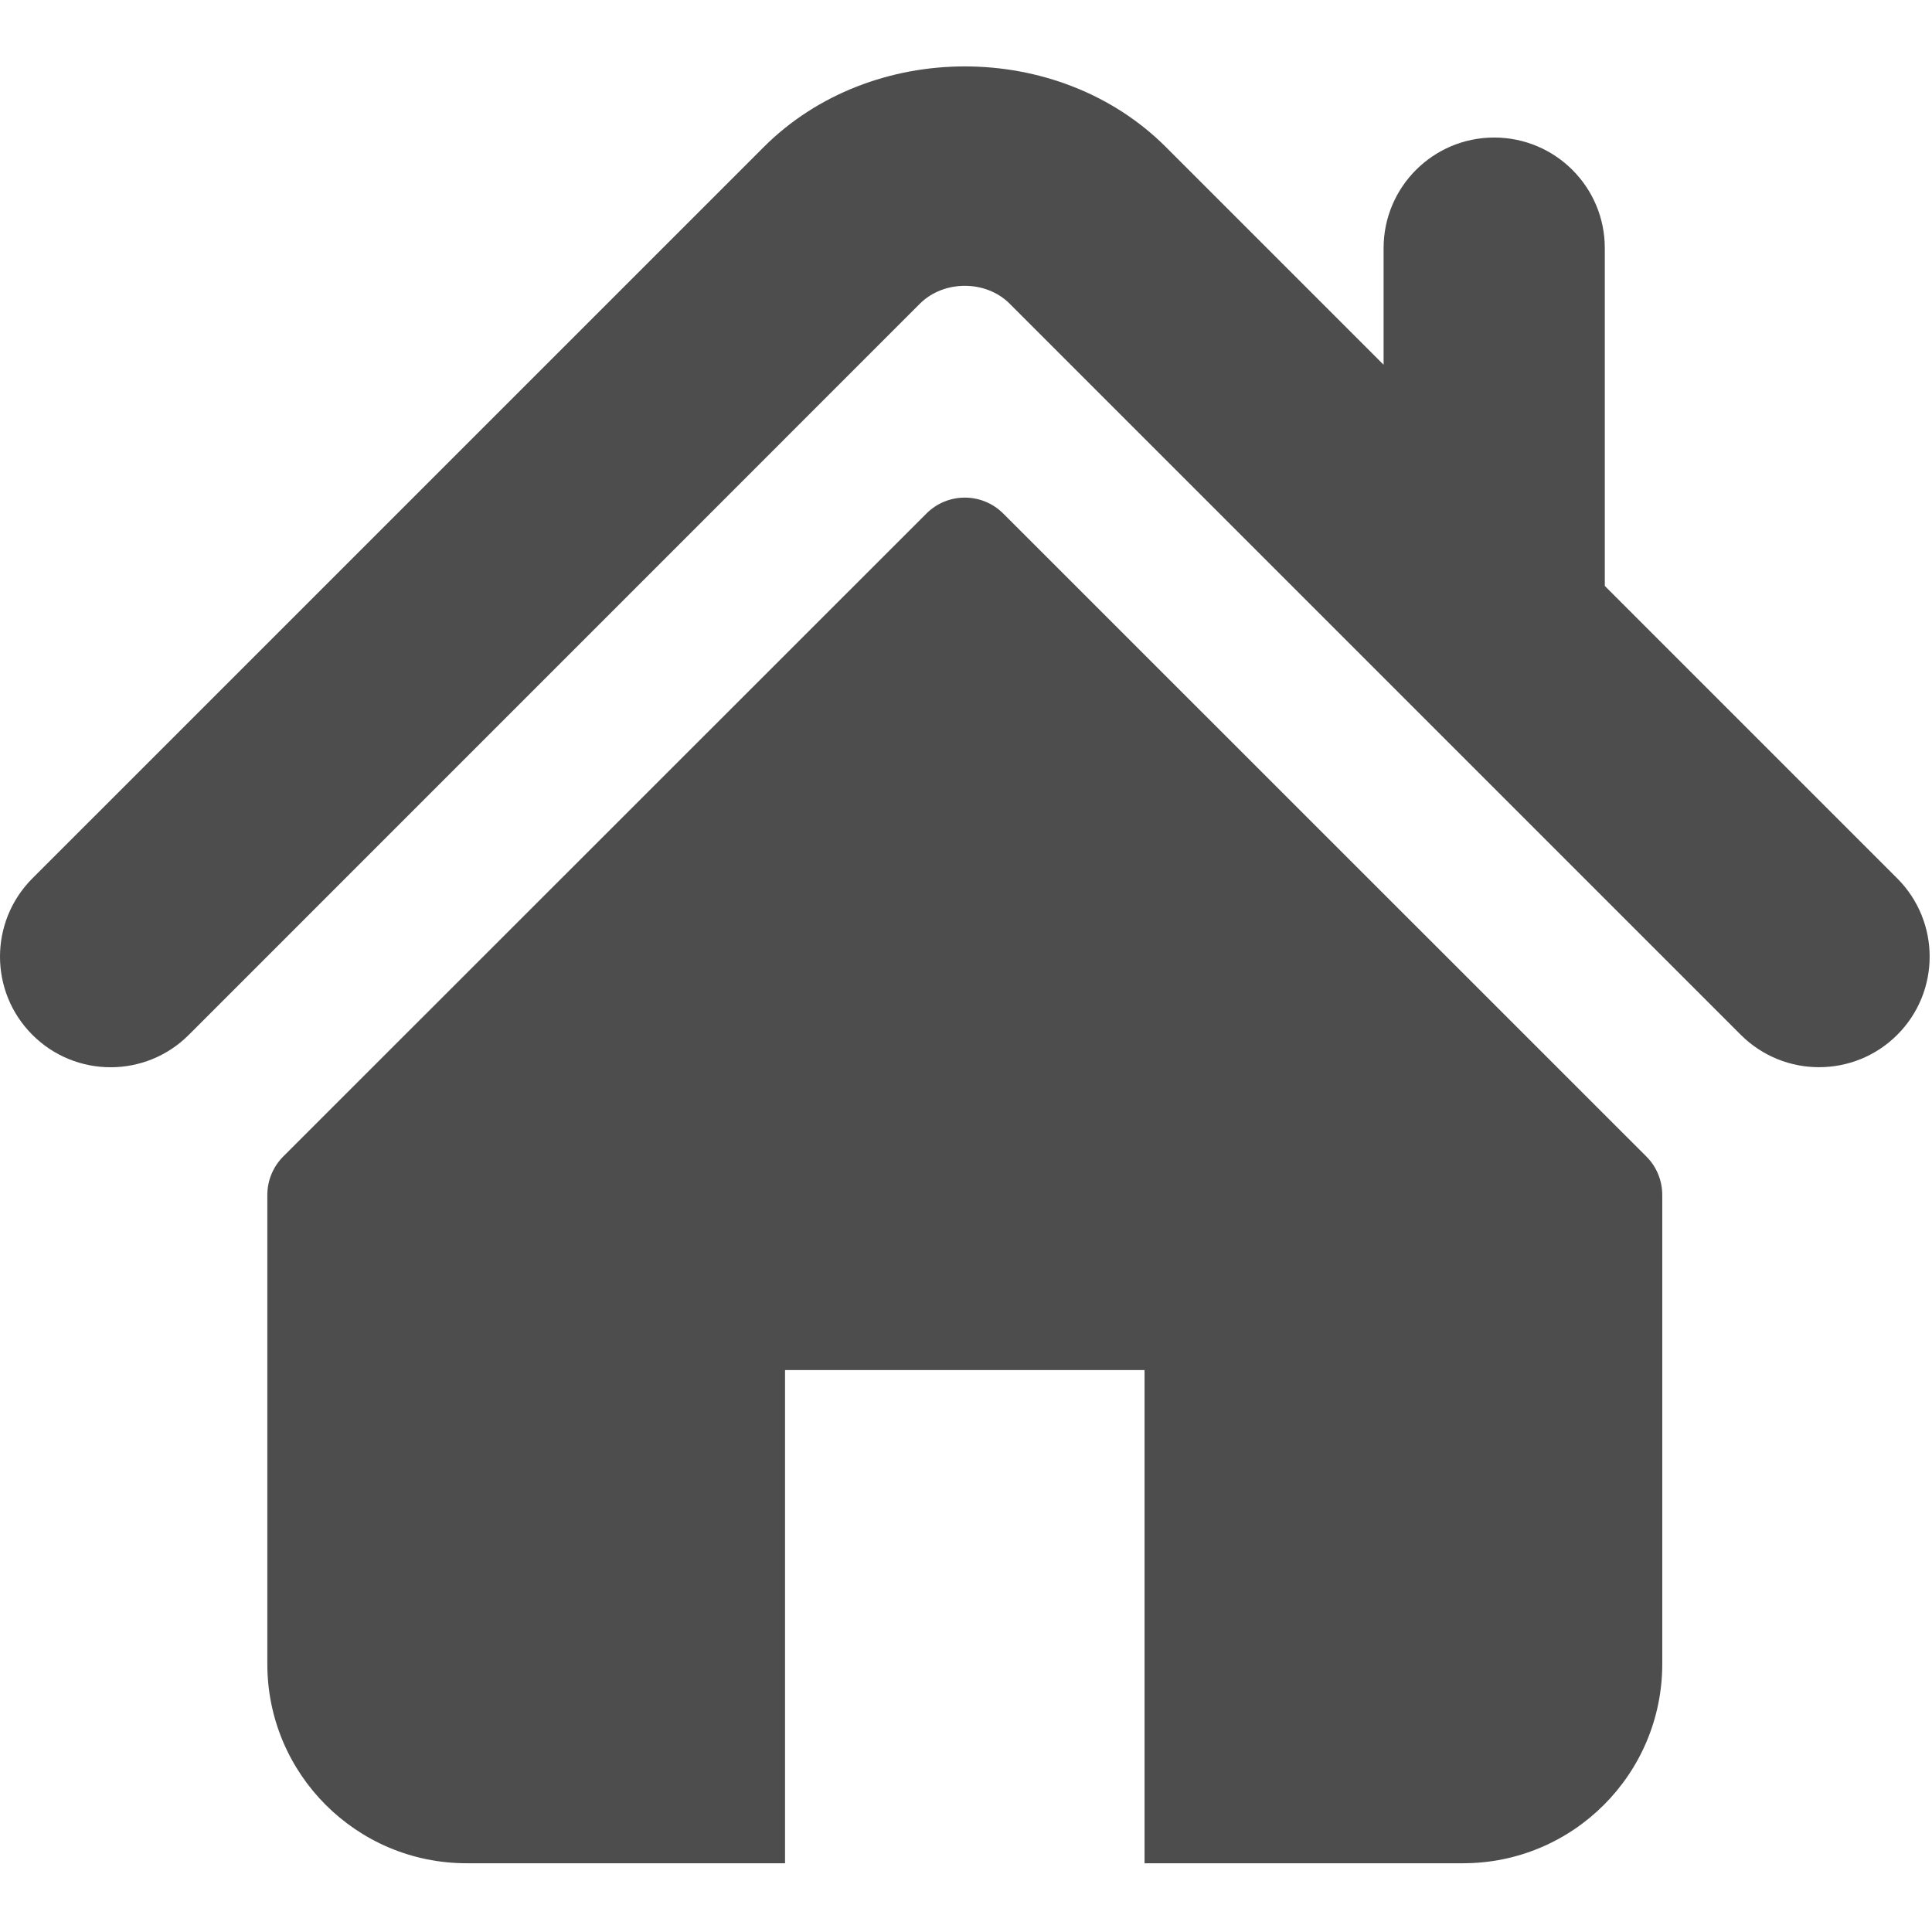
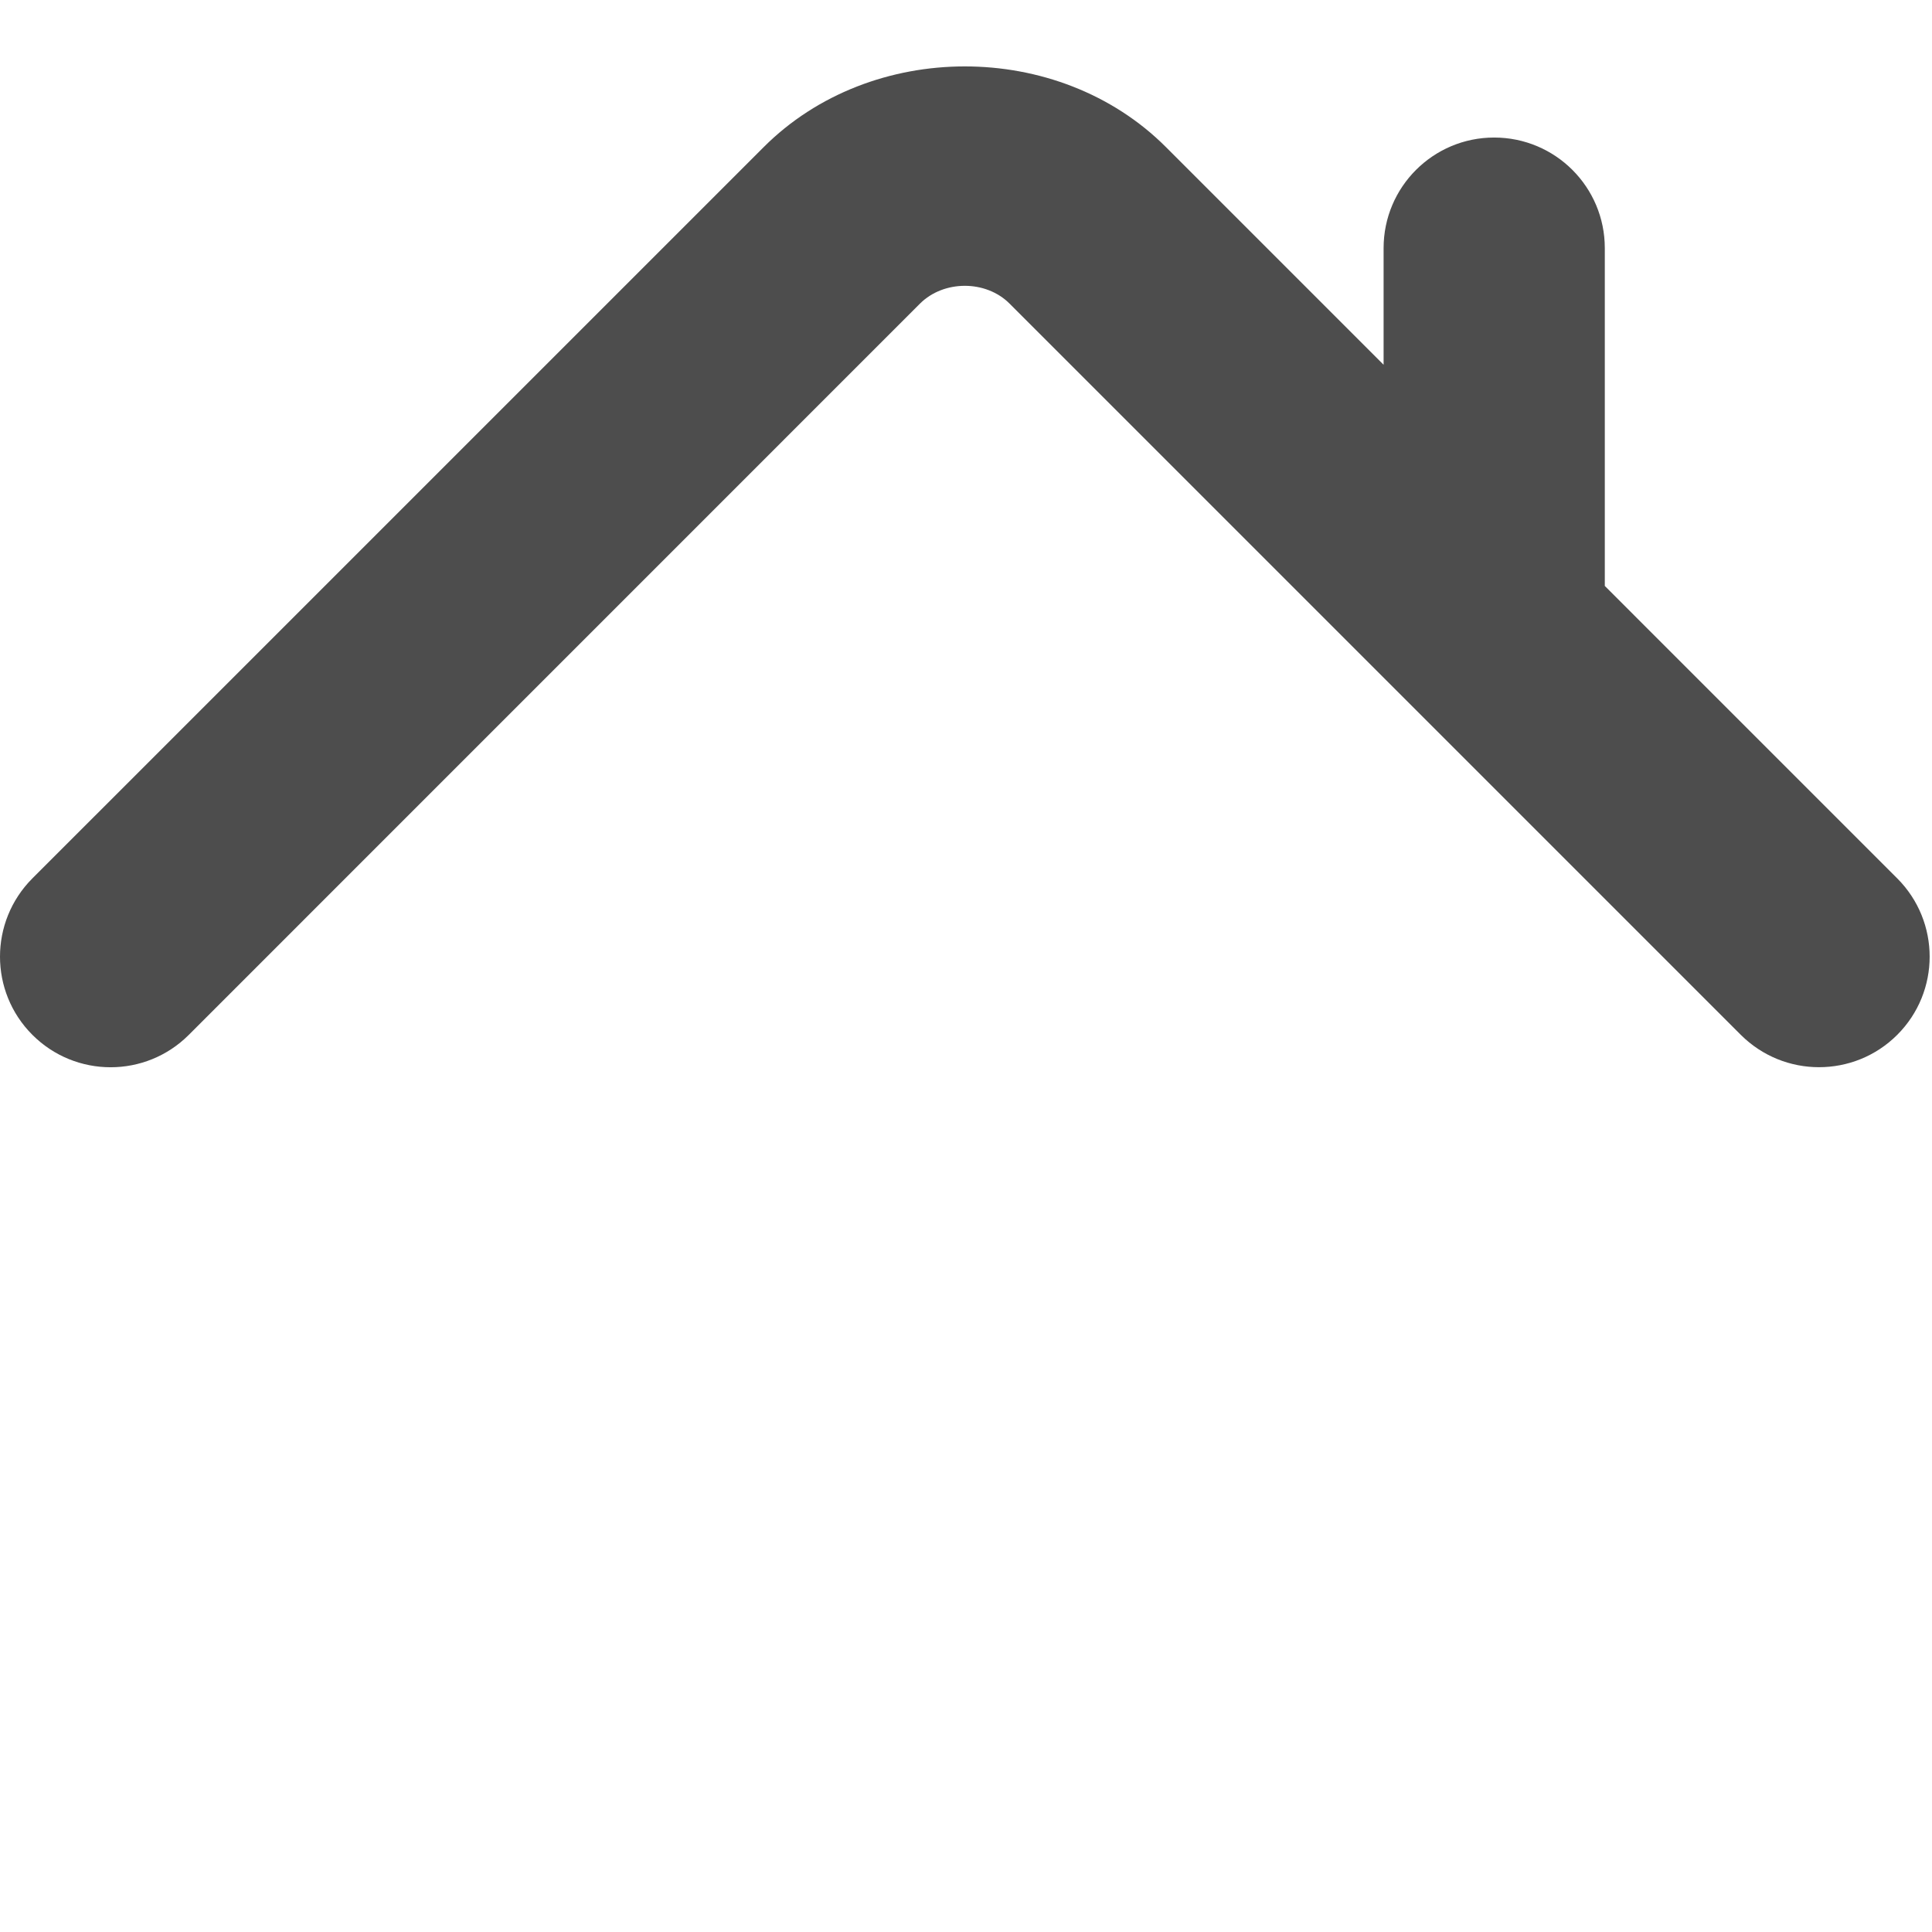
<svg xmlns="http://www.w3.org/2000/svg" xmlns:ns1="http://sodipodi.sourceforge.net/DTD/sodipodi-0.dtd" xmlns:ns2="http://www.inkscape.org/namespaces/inkscape" version="1.2" viewBox="0 0 496 496" width="496" height="496" id="svg1626" ns1:docname="home.svg" ns2:version="1.0.2 (e86c8708, 2021-01-15)">
  <defs id="defs1630" />
  <ns1:namedview pagecolor="#ffffff" bordercolor="#666666" borderopacity="1" objecttolerance="10" gridtolerance="10" guidetolerance="10" ns2:pageopacity="0" ns2:pageshadow="2" ns2:window-width="1065" ns2:window-height="739" id="namedview1628" showgrid="false" ns2:zoom="0.46272815" ns2:cx="121.09192" ns2:cy="279.15468" ns2:window-x="1967" ns2:window-y="307" ns2:window-maximized="0" ns2:current-layer="svg1626" />
  <title id="title1582">home-svg</title>
  <style id="style1584">
		tspan { white-space:pre }
		.shp0 { fill: #ffffff } 
	</style>
  <g id="g1594" style="fill:#4d4d4d">
    <g id="g1592" style="fill:#4d4d4d">
      <g id="g1590" style="fill:#4d4d4d">
        <path id="Layer" class="shp0" d="M487.08 225.51L412 150.43L412 63.7C412 48.02 399.3 35.31 383.59 35.31C367.92 35.31 355.21 48.02 355.21 63.7L355.21 93.64L299.31 37.74C271.67 10.12 223.62 10.17 196.04 37.79L8.31 225.51C-2.77 236.62 -2.77 254.59 8.31 265.67C19.4 276.77 37.4 276.77 48.48 265.67L236.19 77.94C242.31 71.86 253.09 71.86 259.17 77.93L446.91 265.67C452.48 271.22 459.74 273.98 466.99 273.98C474.26 273.98 481.53 271.22 487.08 265.67C498.17 254.59 498.17 236.62 487.08 225.51Z" style="fill:#4d4d4d" />
        <path id="Shape 1" class="shp0" d="M175 -83" style="fill:#4d4d4d" />
-         <path id="path1588" class="shp0" d="M257.56 131.84C252.11 126.39 243.28 126.39 237.84 131.84L72.71 296.91C70.11 299.52 68.63 303.08 68.63 306.79L68.63 427.19C68.63 455.44 91.54 478.35 119.79 478.35L201.54 478.35L201.54 351.74L293.84 351.74L293.84 478.35L375.6 478.35C403.85 478.35 426.75 455.44 426.75 427.19L426.75 306.79C426.75 303.08 425.29 299.52 422.67 296.91L257.56 131.84Z" style="fill:#4d4d4d" />
      </g>
    </g>
  </g>
  <g id="g1596" style="fill:#4d4d4d" />
  <g id="g1598" style="fill:#4d4d4d" />
  <g id="g1600" style="fill:#4d4d4d" />
  <g id="g1602" style="fill:#4d4d4d" />
  <g id="g1604" style="fill:#4d4d4d" />
  <g id="g1606" style="fill:#4d4d4d" />
  <g id="g1608" style="fill:#4d4d4d" />
  <g id="g1610" style="fill:#4d4d4d" />
  <g id="g1612" style="fill:#4d4d4d" />
  <g id="g1614" style="fill:#4d4d4d" />
  <g id="g1616" style="fill:#4d4d4d" />
  <g id="g1618" style="fill:#4d4d4d" />
  <g id="g1620" style="fill:#4d4d4d" />
  <g id="g1622" style="fill:#4d4d4d" />
  <g id="g1624" style="fill:#4d4d4d" />
</svg>